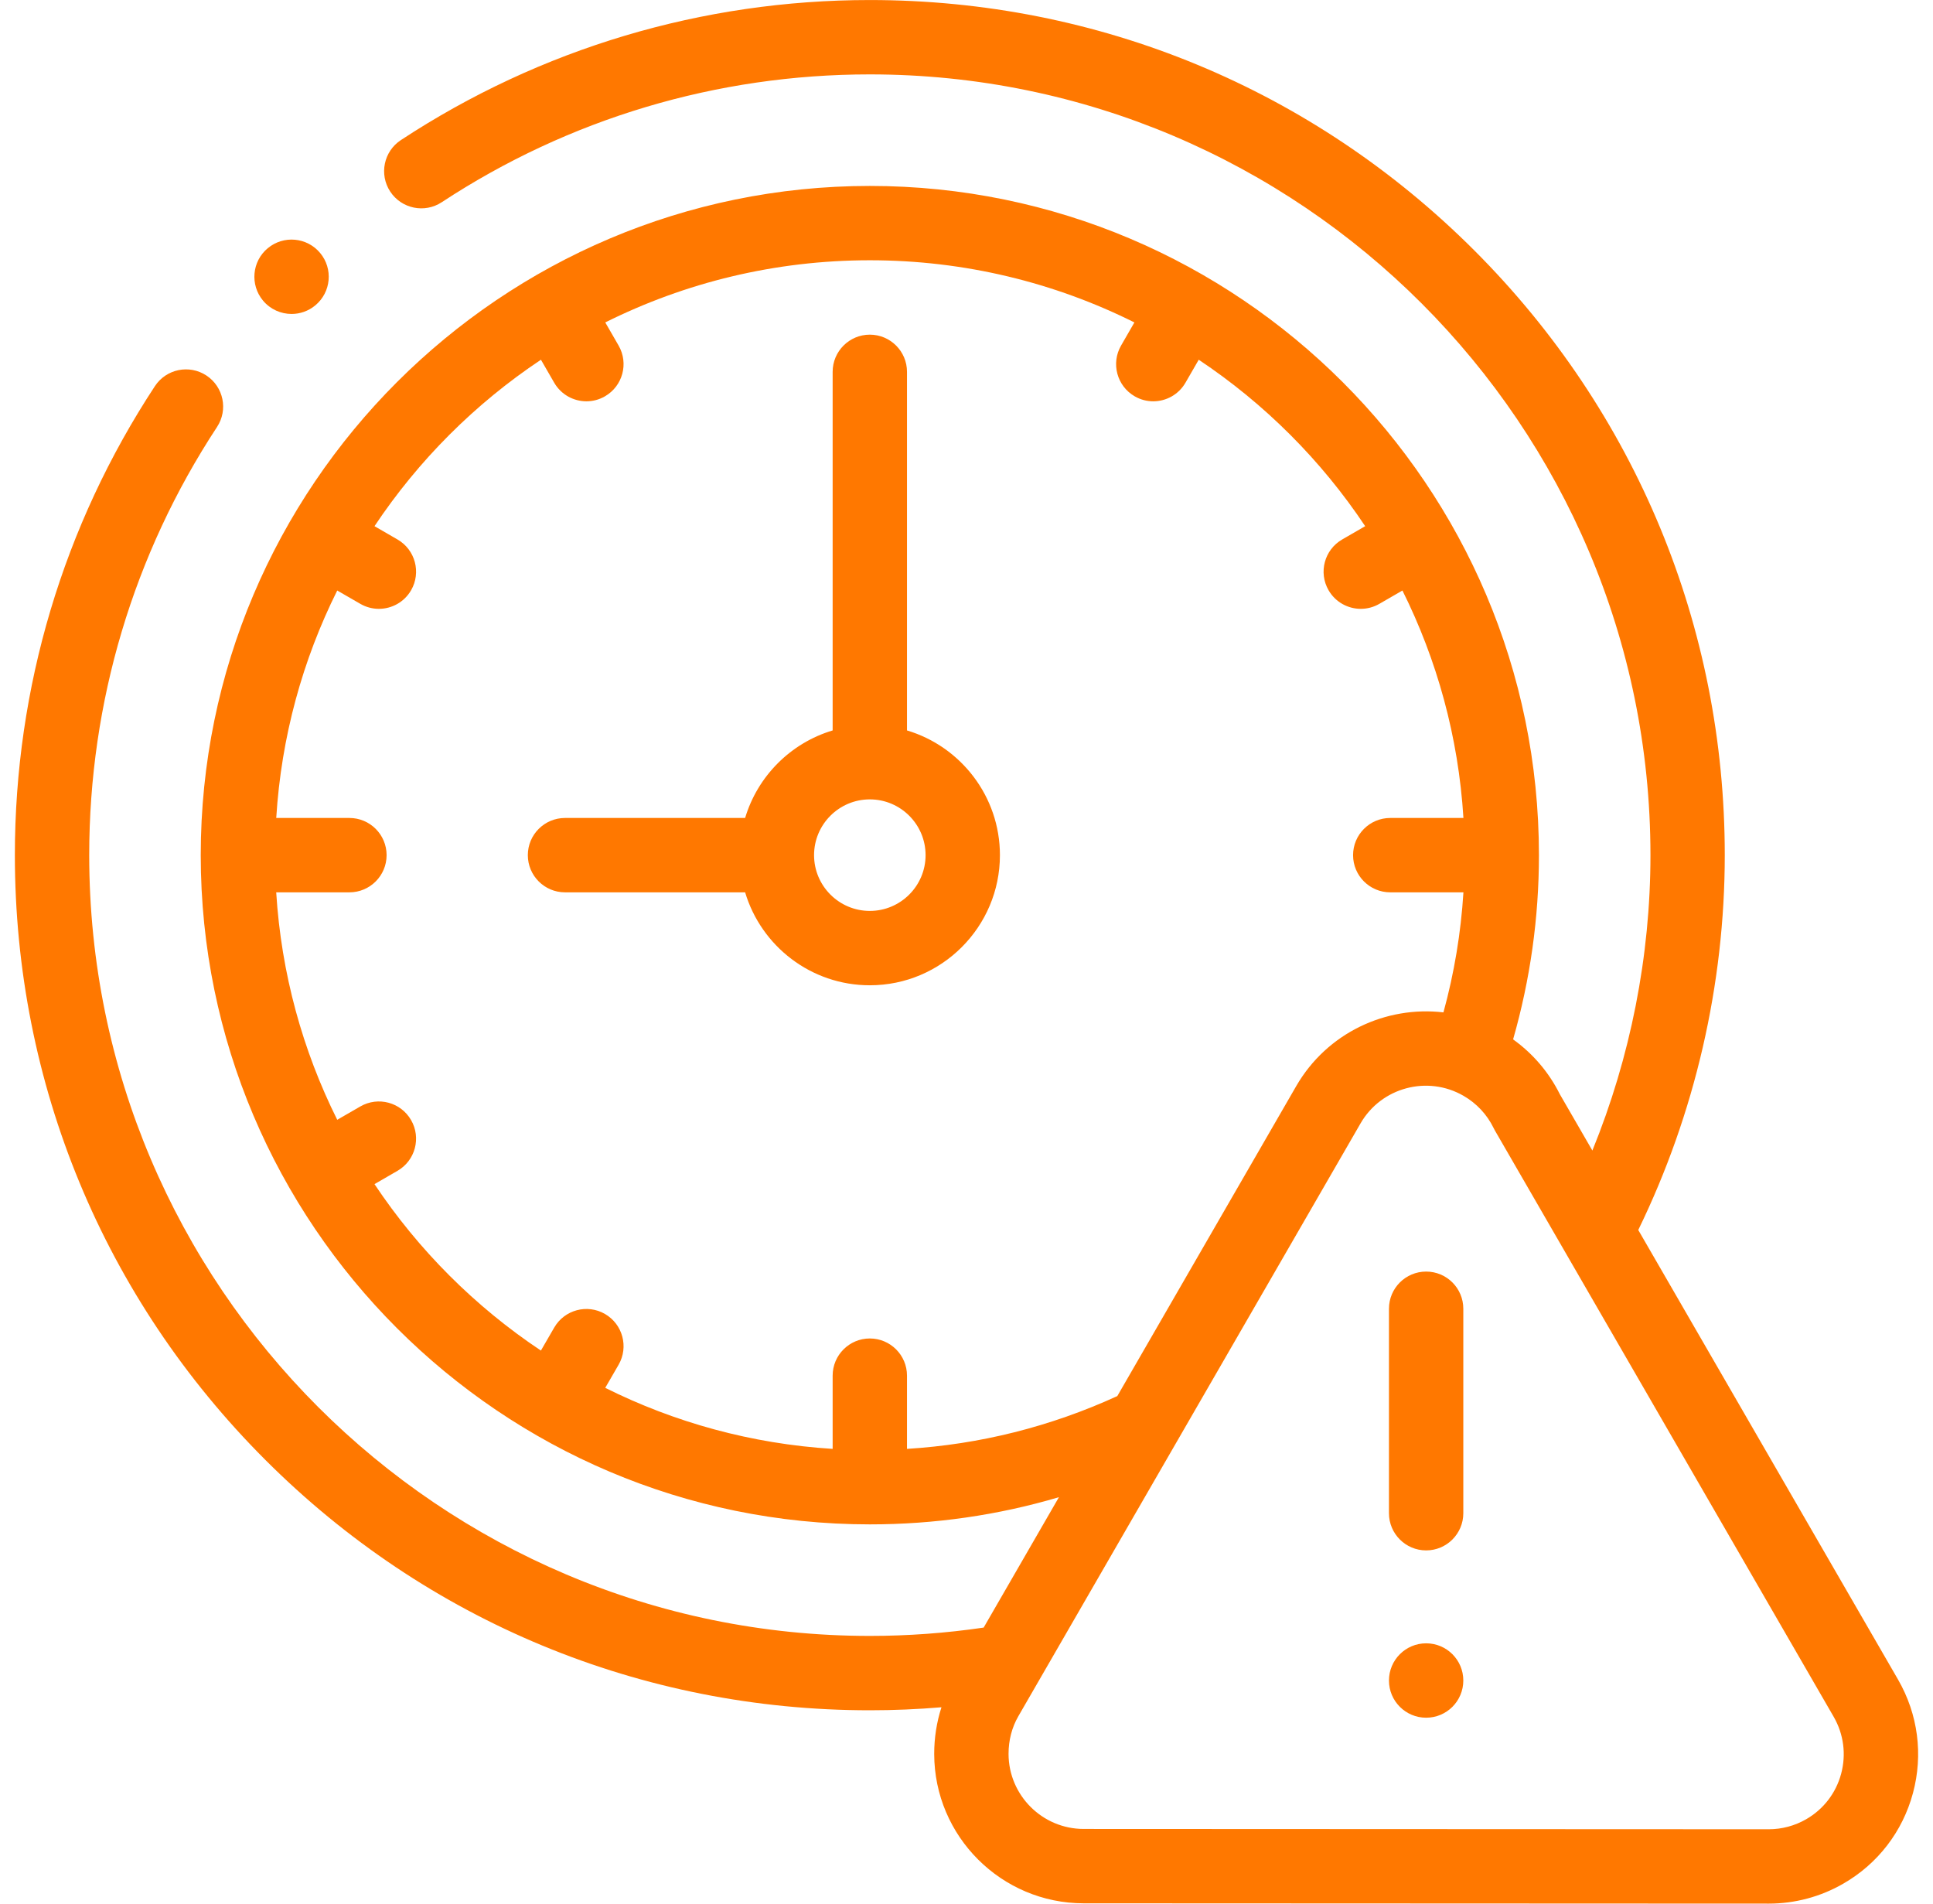
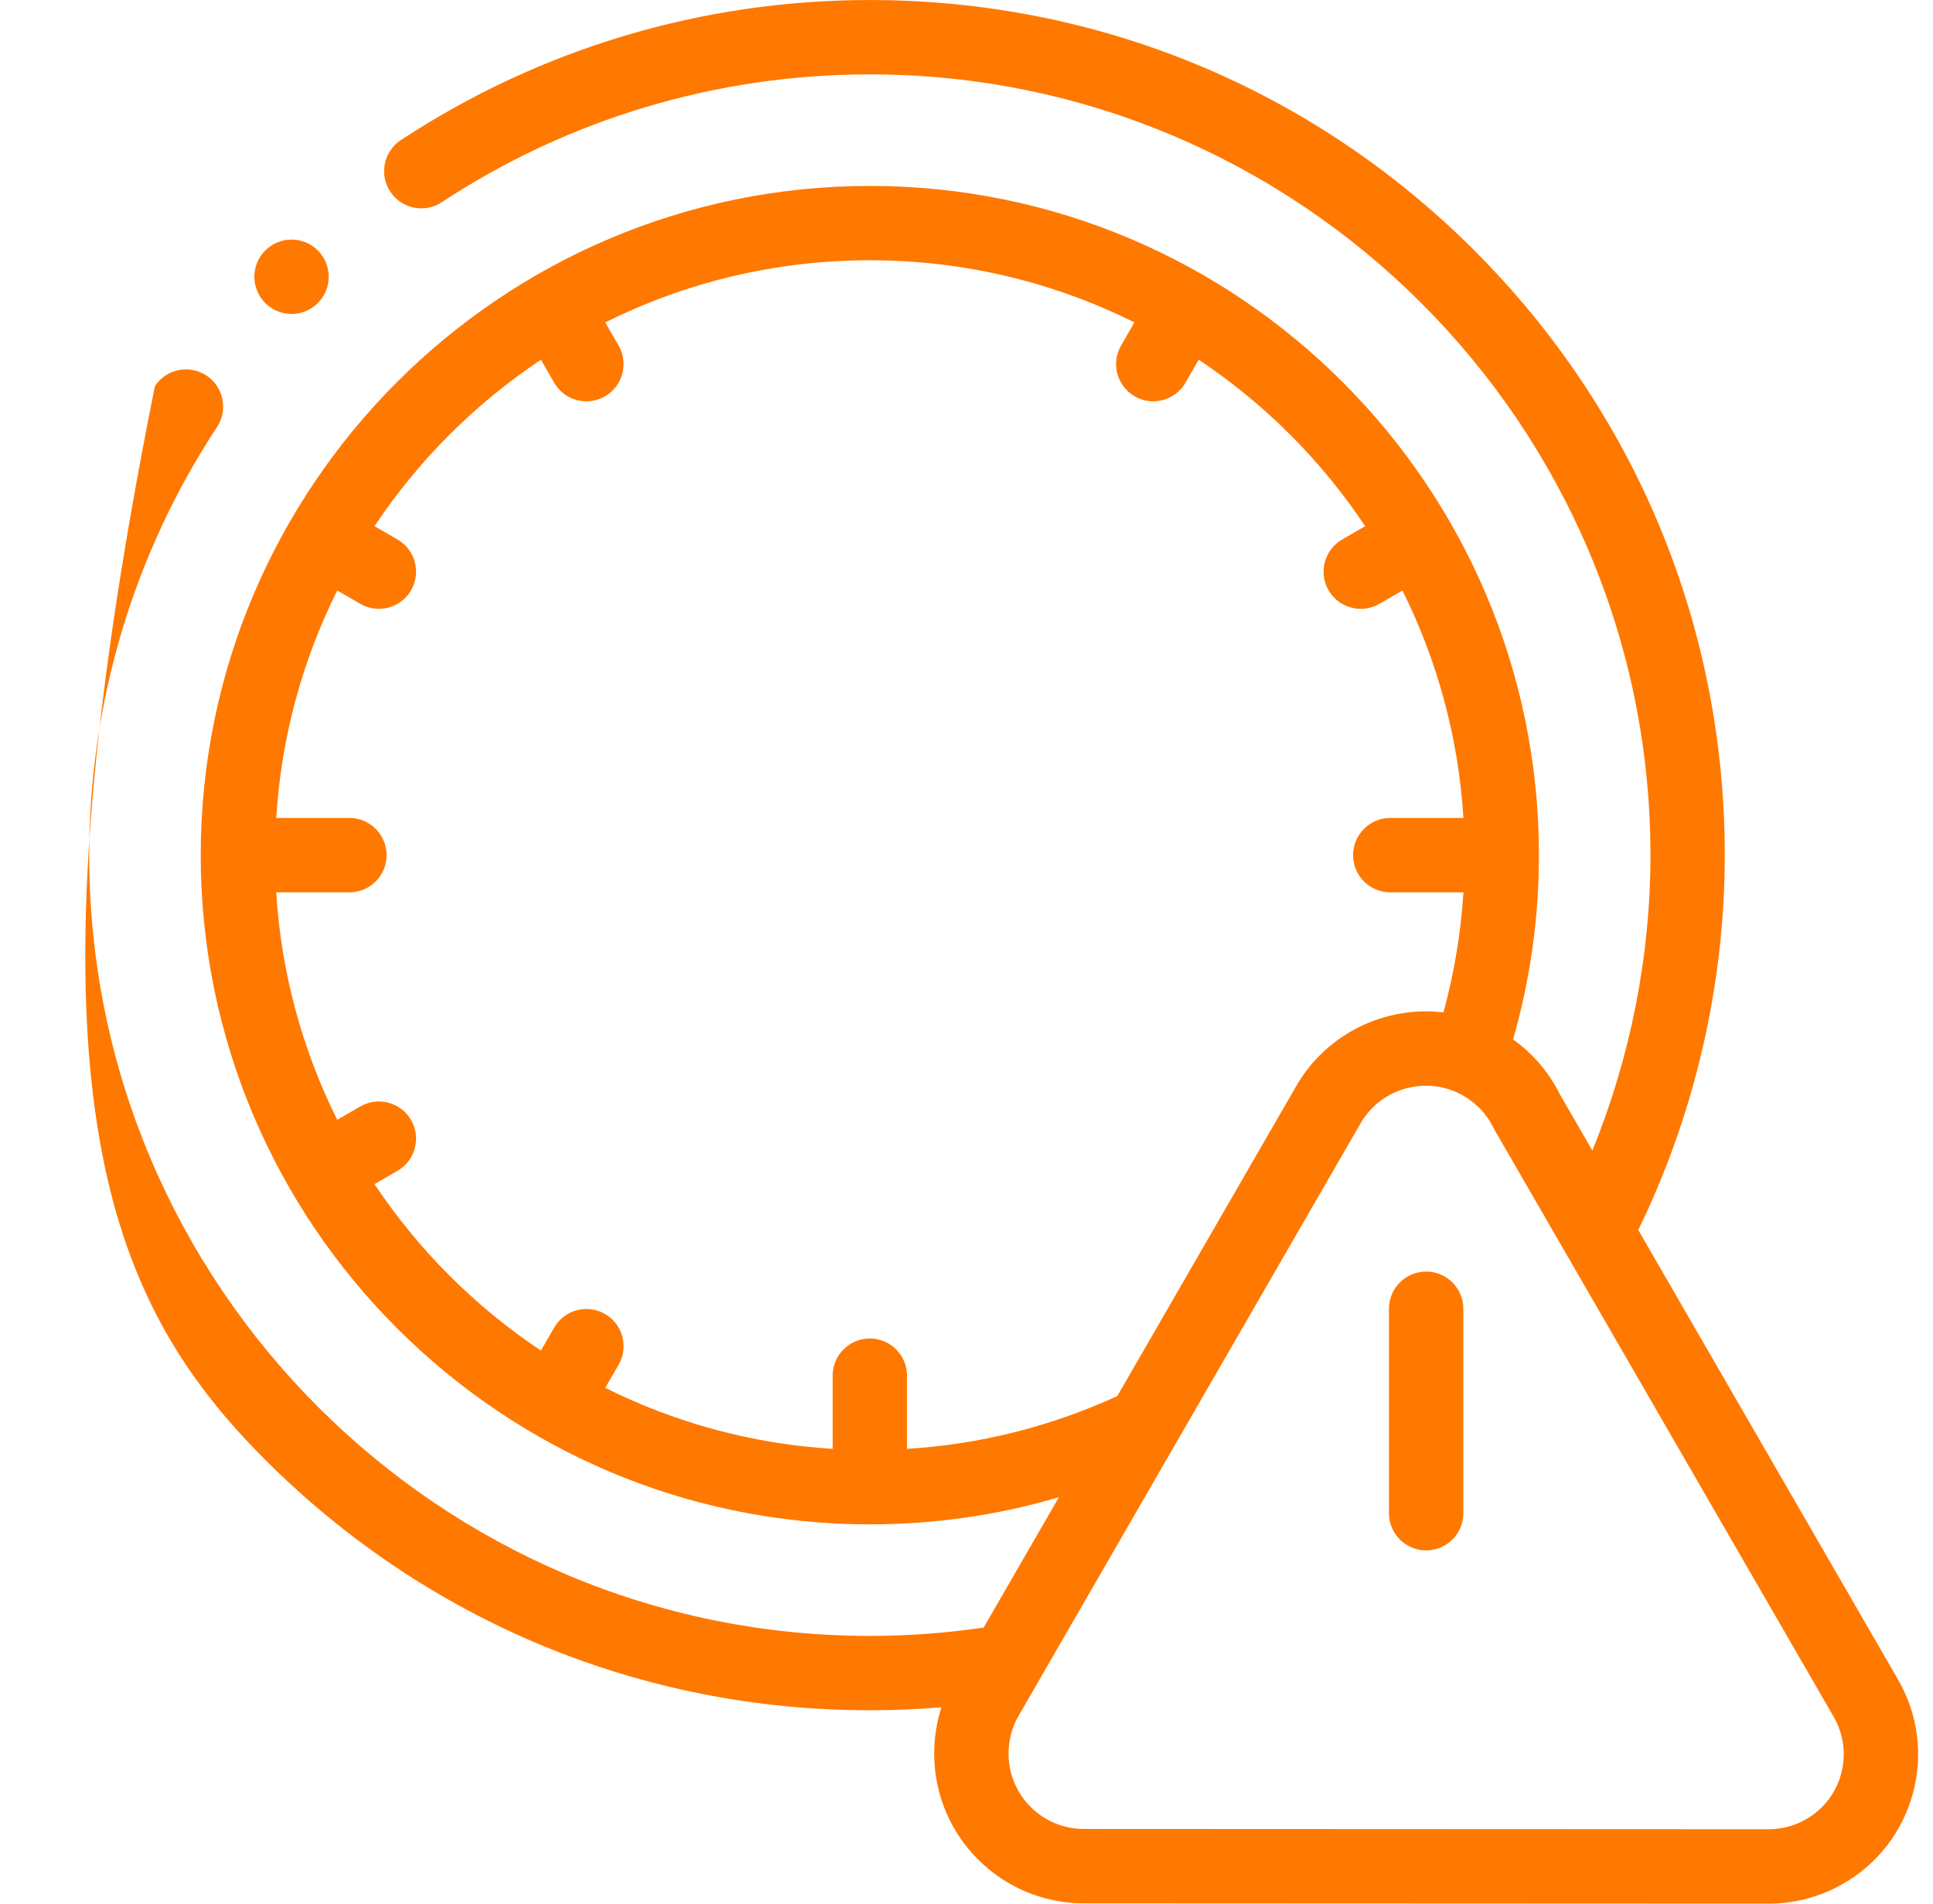
<svg xmlns="http://www.w3.org/2000/svg" width="65" height="64" viewBox="0 0 65 64" fill="none">
  <g clip-path="url(#clip0_4549_377)">
-     <path d="M30.499 24.557V12.501C30.499 11.811 29.939 11.251 29.249 11.251C28.559 11.251 27.999 11.811 27.999 12.501V24.557C26.59 24.978 25.477 26.091 25.056 27.5H18.999C18.309 27.5 17.749 28.06 17.749 28.75C17.749 29.44 18.309 30 18.999 30H25.056C25.595 31.805 27.271 33.125 29.249 33.125C31.662 33.125 33.624 31.162 33.624 28.75C33.624 26.772 32.304 25.096 30.499 24.557ZM29.249 30.625C28.215 30.625 27.374 29.784 27.374 28.75C27.374 27.716 28.215 26.875 29.249 26.875C30.283 26.875 31.124 27.716 31.124 28.75C31.124 29.784 30.283 30.625 29.249 30.625Z" fill="#FF7800" />
-     <path d="M63.826 56.469L55.089 41.352C56.993 37.447 57.998 33.094 57.998 28.75C57.998 21.071 55.008 13.851 49.578 8.421C44.148 2.991 36.928 0.001 29.249 0.001C23.621 0.001 18.168 1.629 13.48 4.71C12.903 5.089 12.743 5.864 13.122 6.441C13.502 7.018 14.277 7.178 14.854 6.799C19.132 3.987 24.11 2.501 29.249 2.501C43.723 2.501 55.499 14.276 55.499 28.75C55.499 32.141 54.827 35.539 53.546 38.681L52.452 36.788C52.084 36.05 51.546 35.421 50.88 34.944C51.457 32.929 51.749 30.849 51.749 28.75C51.749 16.344 41.656 6.251 29.249 6.251C16.843 6.251 6.75 16.344 6.75 28.75C6.75 41.156 16.843 51.249 29.249 51.249C31.424 51.249 33.553 50.943 35.608 50.335L33.077 54.719C31.813 54.905 30.526 54.999 29.249 54.999C14.775 54.999 3 43.224 3 28.75C3 23.61 4.486 18.633 7.298 14.355C7.677 13.778 7.517 13.003 6.94 12.624C6.363 12.245 5.588 12.405 5.209 12.982C2.128 17.668 0.5 23.121 0.5 28.75C0.5 36.429 3.49 43.649 8.92 49.079C14.35 54.509 21.57 57.499 29.249 57.499C30.051 57.499 30.856 57.465 31.658 57.398C31.496 57.9 31.413 58.431 31.414 58.971C31.419 61.739 33.674 63.989 36.441 63.989H36.446L59.42 63.999C59.44 63.999 59.459 63.999 59.479 63.999C60.355 63.999 61.219 63.769 61.98 63.33C63.144 62.661 63.977 61.579 64.326 60.284C64.674 58.988 64.497 57.634 63.826 56.469ZM30.499 48.711V46.249C30.499 45.559 29.939 44.999 29.249 44.999C28.559 44.999 27.999 45.559 27.999 46.249V48.711C25.267 48.541 22.681 47.821 20.352 46.659L20.801 45.883C21.146 45.285 20.941 44.521 20.343 44.175C19.745 43.83 18.981 44.035 18.636 44.633L18.189 45.406C15.975 43.93 14.069 42.025 12.593 39.81L13.366 39.363C13.964 39.018 14.169 38.254 13.823 37.656C13.478 37.058 12.714 36.853 12.116 37.199L11.34 37.647C10.178 35.318 9.458 32.732 9.288 30H11.75C12.44 30 13 29.44 13 28.75C13 28.06 12.44 27.5 11.75 27.5H9.289C9.458 24.768 10.178 22.182 11.34 19.853L12.116 20.301C12.313 20.415 12.528 20.469 12.74 20.469C13.172 20.469 13.592 20.245 13.824 19.844C14.169 19.246 13.964 18.482 13.366 18.137L12.593 17.69C14.069 15.475 15.975 13.57 18.19 12.094L18.636 12.867C18.868 13.268 19.288 13.492 19.72 13.492C19.932 13.492 20.147 13.438 20.343 13.324C20.941 12.979 21.146 12.215 20.801 11.617L20.353 10.84C23.034 9.503 26.055 8.75 29.25 8.75C32.444 8.75 35.465 9.503 38.146 10.84L37.698 11.617C37.353 12.215 37.558 12.979 38.156 13.324C38.352 13.438 38.567 13.492 38.779 13.492C39.211 13.492 39.631 13.268 39.863 12.867L40.309 12.094C42.524 13.57 44.43 15.475 45.906 17.69L45.133 18.137C44.535 18.482 44.33 19.246 44.675 19.844C44.907 20.245 45.327 20.469 45.759 20.469C45.971 20.469 46.186 20.415 46.383 20.301L47.159 19.853C48.32 22.182 49.041 24.768 49.21 27.5H46.749C46.059 27.5 45.499 28.06 45.499 28.75C45.499 29.44 46.059 30 46.749 30H49.21C49.125 31.365 48.9 32.716 48.538 34.036C46.601 33.809 44.622 34.723 43.587 36.515L37.571 46.936C35.322 47.965 32.948 48.56 30.499 48.711ZM61.911 59.634C61.736 60.284 61.318 60.827 60.734 61.163C60.351 61.383 59.918 61.499 59.479 61.499C59.462 61.499 59.446 61.499 59.429 61.499L36.445 61.489H36.443C35.051 61.489 33.917 60.358 33.914 58.967C33.913 58.511 34.027 58.072 34.244 57.698L45.752 37.765C46.45 36.557 48.003 36.142 49.213 36.841C49.654 37.095 50.003 37.47 50.225 37.924C50.238 37.951 50.252 37.977 50.266 38.003L61.661 57.719C61.997 58.303 62.086 58.983 61.911 59.634Z" fill="#FF7800" />
-     <path d="M47.956 55.248C47.266 55.248 46.706 55.808 46.706 56.498V56.499C46.706 57.19 47.266 57.749 47.956 57.749C48.647 57.749 49.206 57.189 49.206 56.498C49.206 55.808 48.647 55.248 47.956 55.248Z" fill="#FF7800" />
+     <path d="M63.826 56.469L55.089 41.352C56.993 37.447 57.998 33.094 57.998 28.75C57.998 21.071 55.008 13.851 49.578 8.421C44.148 2.991 36.928 0.001 29.249 0.001C23.621 0.001 18.168 1.629 13.48 4.71C12.903 5.089 12.743 5.864 13.122 6.441C13.502 7.018 14.277 7.178 14.854 6.799C19.132 3.987 24.11 2.501 29.249 2.501C43.723 2.501 55.499 14.276 55.499 28.75C55.499 32.141 54.827 35.539 53.546 38.681L52.452 36.788C52.084 36.05 51.546 35.421 50.88 34.944C51.457 32.929 51.749 30.849 51.749 28.75C51.749 16.344 41.656 6.251 29.249 6.251C16.843 6.251 6.75 16.344 6.75 28.75C6.75 41.156 16.843 51.249 29.249 51.249C31.424 51.249 33.553 50.943 35.608 50.335L33.077 54.719C31.813 54.905 30.526 54.999 29.249 54.999C14.775 54.999 3 43.224 3 28.75C3 23.61 4.486 18.633 7.298 14.355C7.677 13.778 7.517 13.003 6.94 12.624C6.363 12.245 5.588 12.405 5.209 12.982C0.5 36.429 3.49 43.649 8.92 49.079C14.35 54.509 21.57 57.499 29.249 57.499C30.051 57.499 30.856 57.465 31.658 57.398C31.496 57.9 31.413 58.431 31.414 58.971C31.419 61.739 33.674 63.989 36.441 63.989H36.446L59.42 63.999C59.44 63.999 59.459 63.999 59.479 63.999C60.355 63.999 61.219 63.769 61.98 63.33C63.144 62.661 63.977 61.579 64.326 60.284C64.674 58.988 64.497 57.634 63.826 56.469ZM30.499 48.711V46.249C30.499 45.559 29.939 44.999 29.249 44.999C28.559 44.999 27.999 45.559 27.999 46.249V48.711C25.267 48.541 22.681 47.821 20.352 46.659L20.801 45.883C21.146 45.285 20.941 44.521 20.343 44.175C19.745 43.83 18.981 44.035 18.636 44.633L18.189 45.406C15.975 43.93 14.069 42.025 12.593 39.81L13.366 39.363C13.964 39.018 14.169 38.254 13.823 37.656C13.478 37.058 12.714 36.853 12.116 37.199L11.34 37.647C10.178 35.318 9.458 32.732 9.288 30H11.75C12.44 30 13 29.44 13 28.75C13 28.06 12.44 27.5 11.75 27.5H9.289C9.458 24.768 10.178 22.182 11.34 19.853L12.116 20.301C12.313 20.415 12.528 20.469 12.74 20.469C13.172 20.469 13.592 20.245 13.824 19.844C14.169 19.246 13.964 18.482 13.366 18.137L12.593 17.69C14.069 15.475 15.975 13.57 18.19 12.094L18.636 12.867C18.868 13.268 19.288 13.492 19.72 13.492C19.932 13.492 20.147 13.438 20.343 13.324C20.941 12.979 21.146 12.215 20.801 11.617L20.353 10.84C23.034 9.503 26.055 8.75 29.25 8.75C32.444 8.75 35.465 9.503 38.146 10.84L37.698 11.617C37.353 12.215 37.558 12.979 38.156 13.324C38.352 13.438 38.567 13.492 38.779 13.492C39.211 13.492 39.631 13.268 39.863 12.867L40.309 12.094C42.524 13.57 44.43 15.475 45.906 17.69L45.133 18.137C44.535 18.482 44.33 19.246 44.675 19.844C44.907 20.245 45.327 20.469 45.759 20.469C45.971 20.469 46.186 20.415 46.383 20.301L47.159 19.853C48.32 22.182 49.041 24.768 49.21 27.5H46.749C46.059 27.5 45.499 28.06 45.499 28.75C45.499 29.44 46.059 30 46.749 30H49.21C49.125 31.365 48.9 32.716 48.538 34.036C46.601 33.809 44.622 34.723 43.587 36.515L37.571 46.936C35.322 47.965 32.948 48.56 30.499 48.711ZM61.911 59.634C61.736 60.284 61.318 60.827 60.734 61.163C60.351 61.383 59.918 61.499 59.479 61.499C59.462 61.499 59.446 61.499 59.429 61.499L36.445 61.489H36.443C35.051 61.489 33.917 60.358 33.914 58.967C33.913 58.511 34.027 58.072 34.244 57.698L45.752 37.765C46.45 36.557 48.003 36.142 49.213 36.841C49.654 37.095 50.003 37.47 50.225 37.924C50.238 37.951 50.252 37.977 50.266 38.003L61.661 57.719C61.997 58.303 62.086 58.983 61.911 59.634Z" fill="#FF7800" />
    <path d="M47.956 42.75C47.266 42.75 46.706 43.309 46.706 44V50.874C46.706 51.564 47.266 52.124 47.956 52.124C48.646 52.124 49.206 51.564 49.206 50.874V44C49.206 43.309 48.647 42.75 47.956 42.75Z" fill="#FF7800" />
    <path d="M9.805 10.555C10.087 10.555 10.371 10.46 10.604 10.265C11.135 9.823 11.207 9.035 10.765 8.505C10.322 7.974 9.534 7.903 9.004 8.345L9.003 8.345C8.473 8.787 8.402 9.575 8.844 10.106C9.091 10.402 9.447 10.555 9.805 10.555Z" fill="#FF7800" />
  </g>
  <defs>
    <clipPath id="clip0_4549_377">
      <rect width="64" height="64" fill="white" transform="translate(0.5)" />
    </clipPath>
  </defs>
</svg>